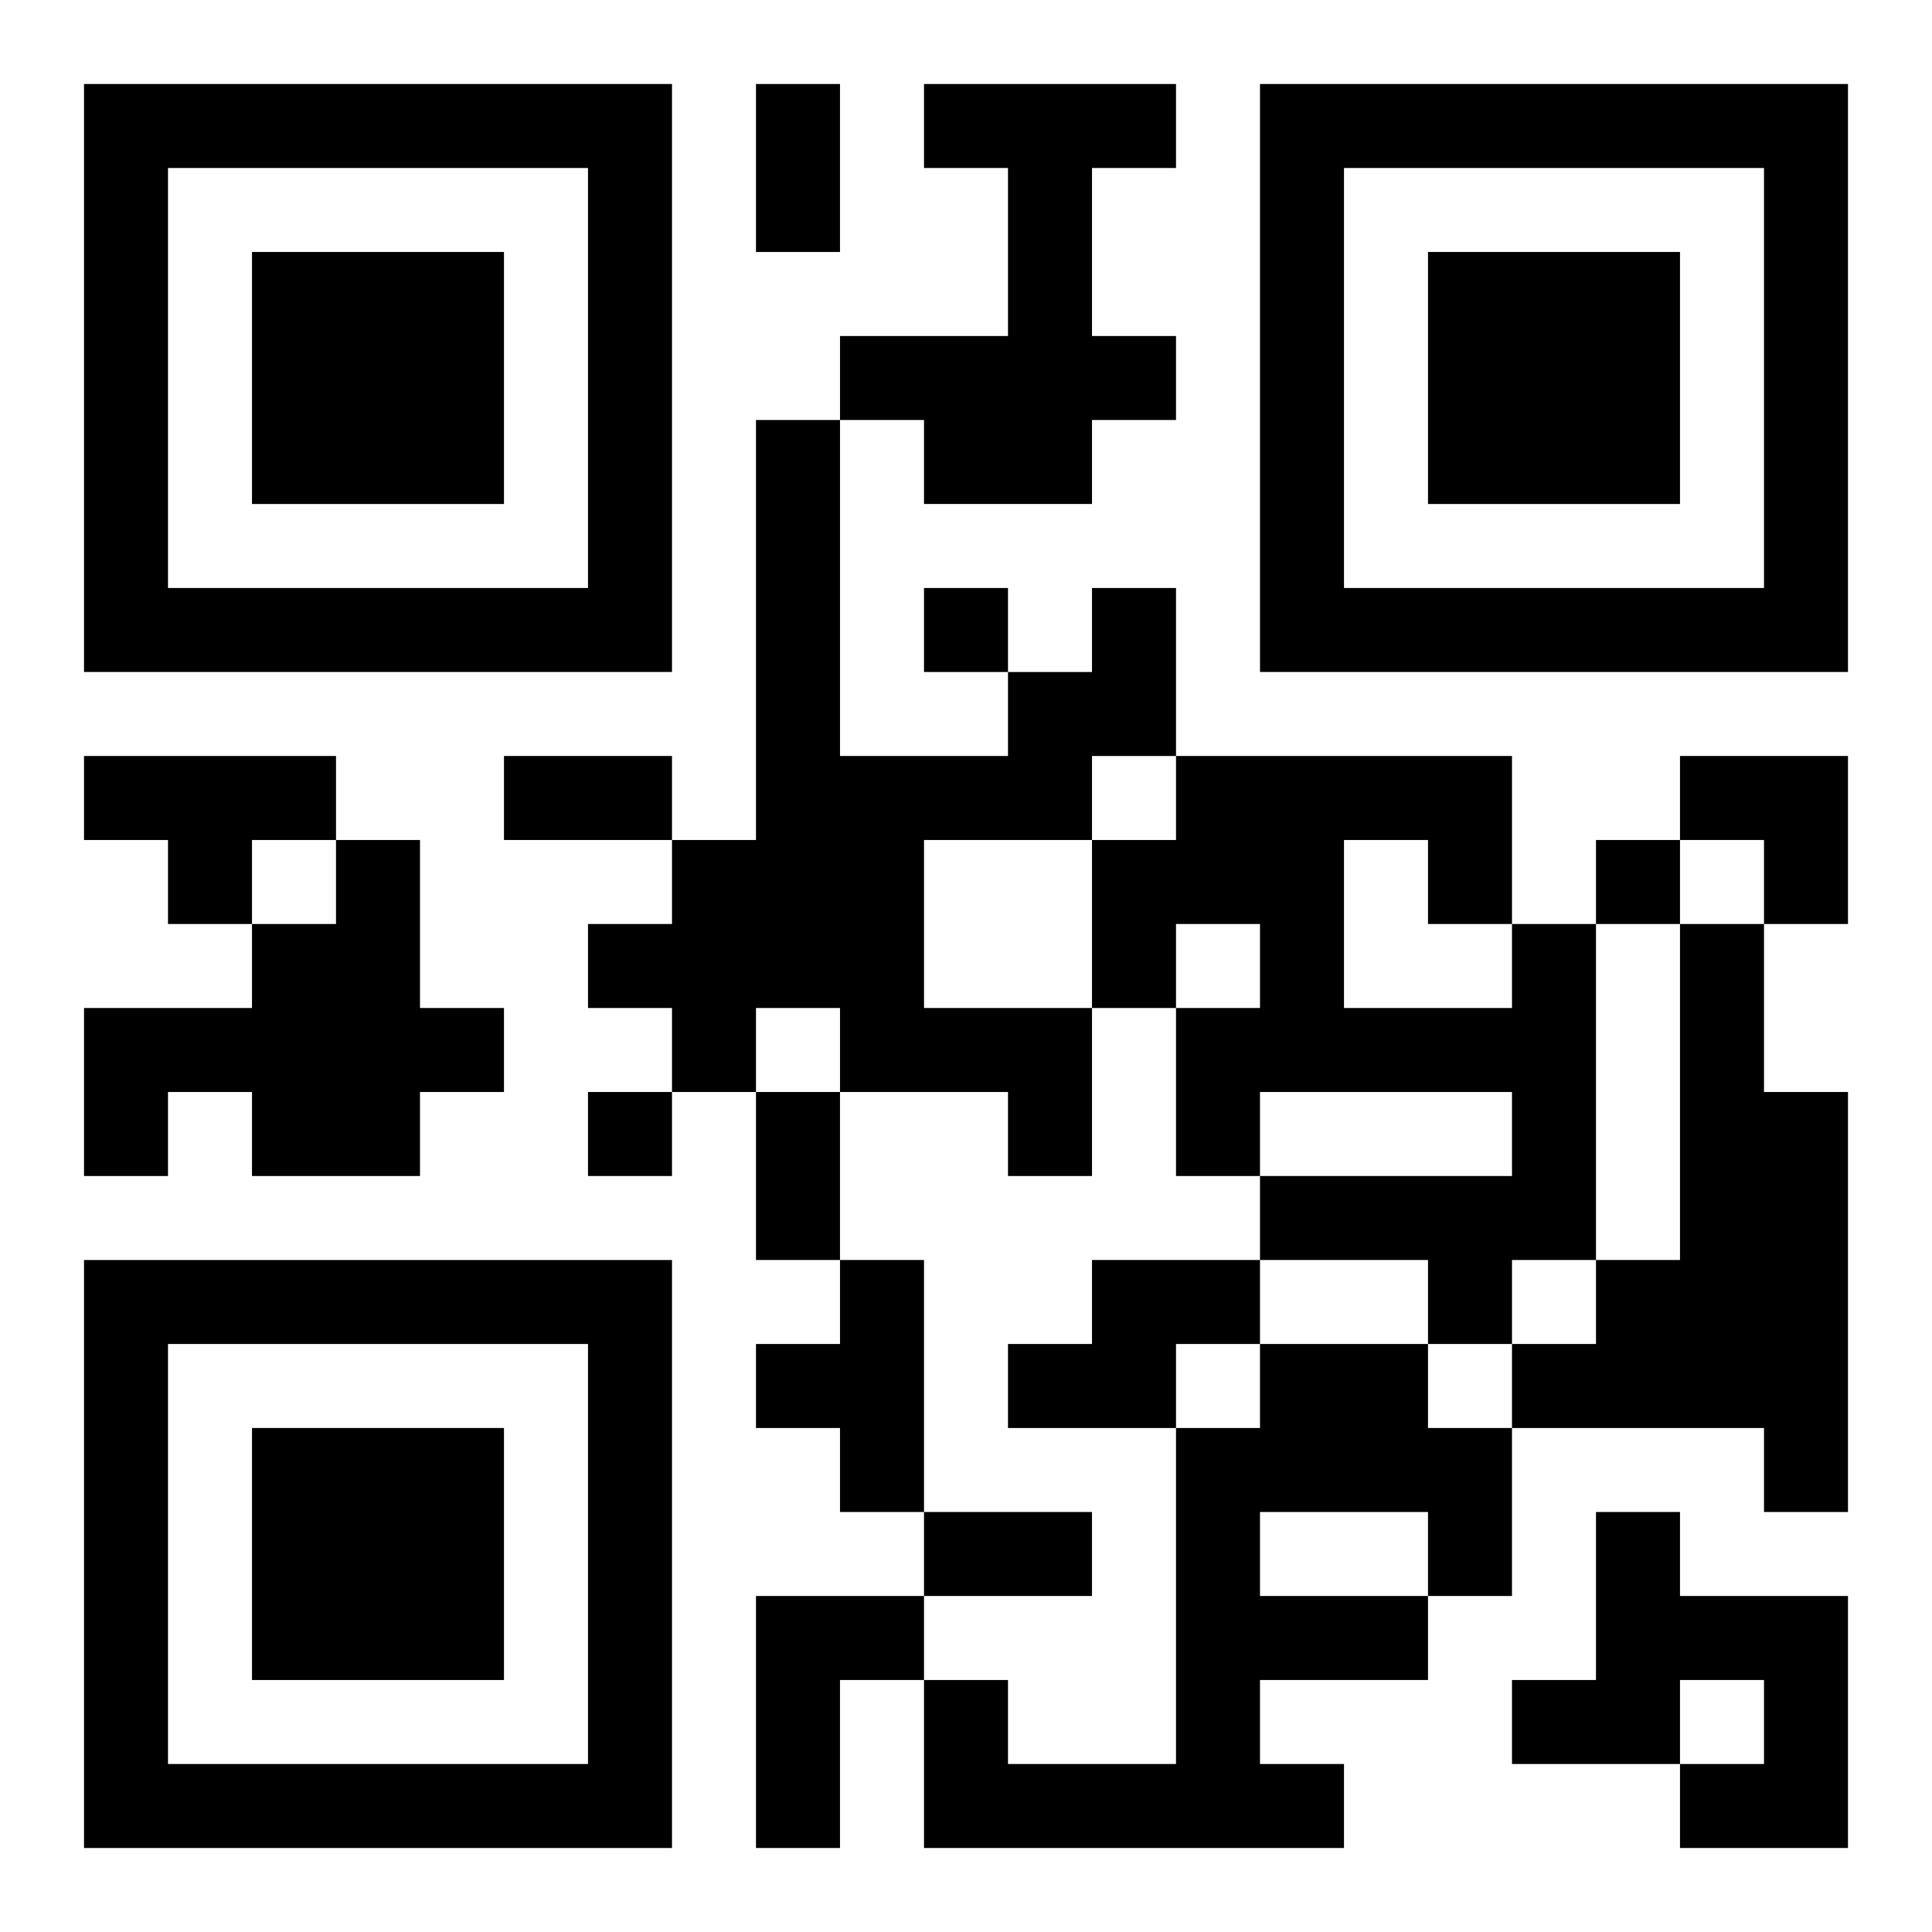
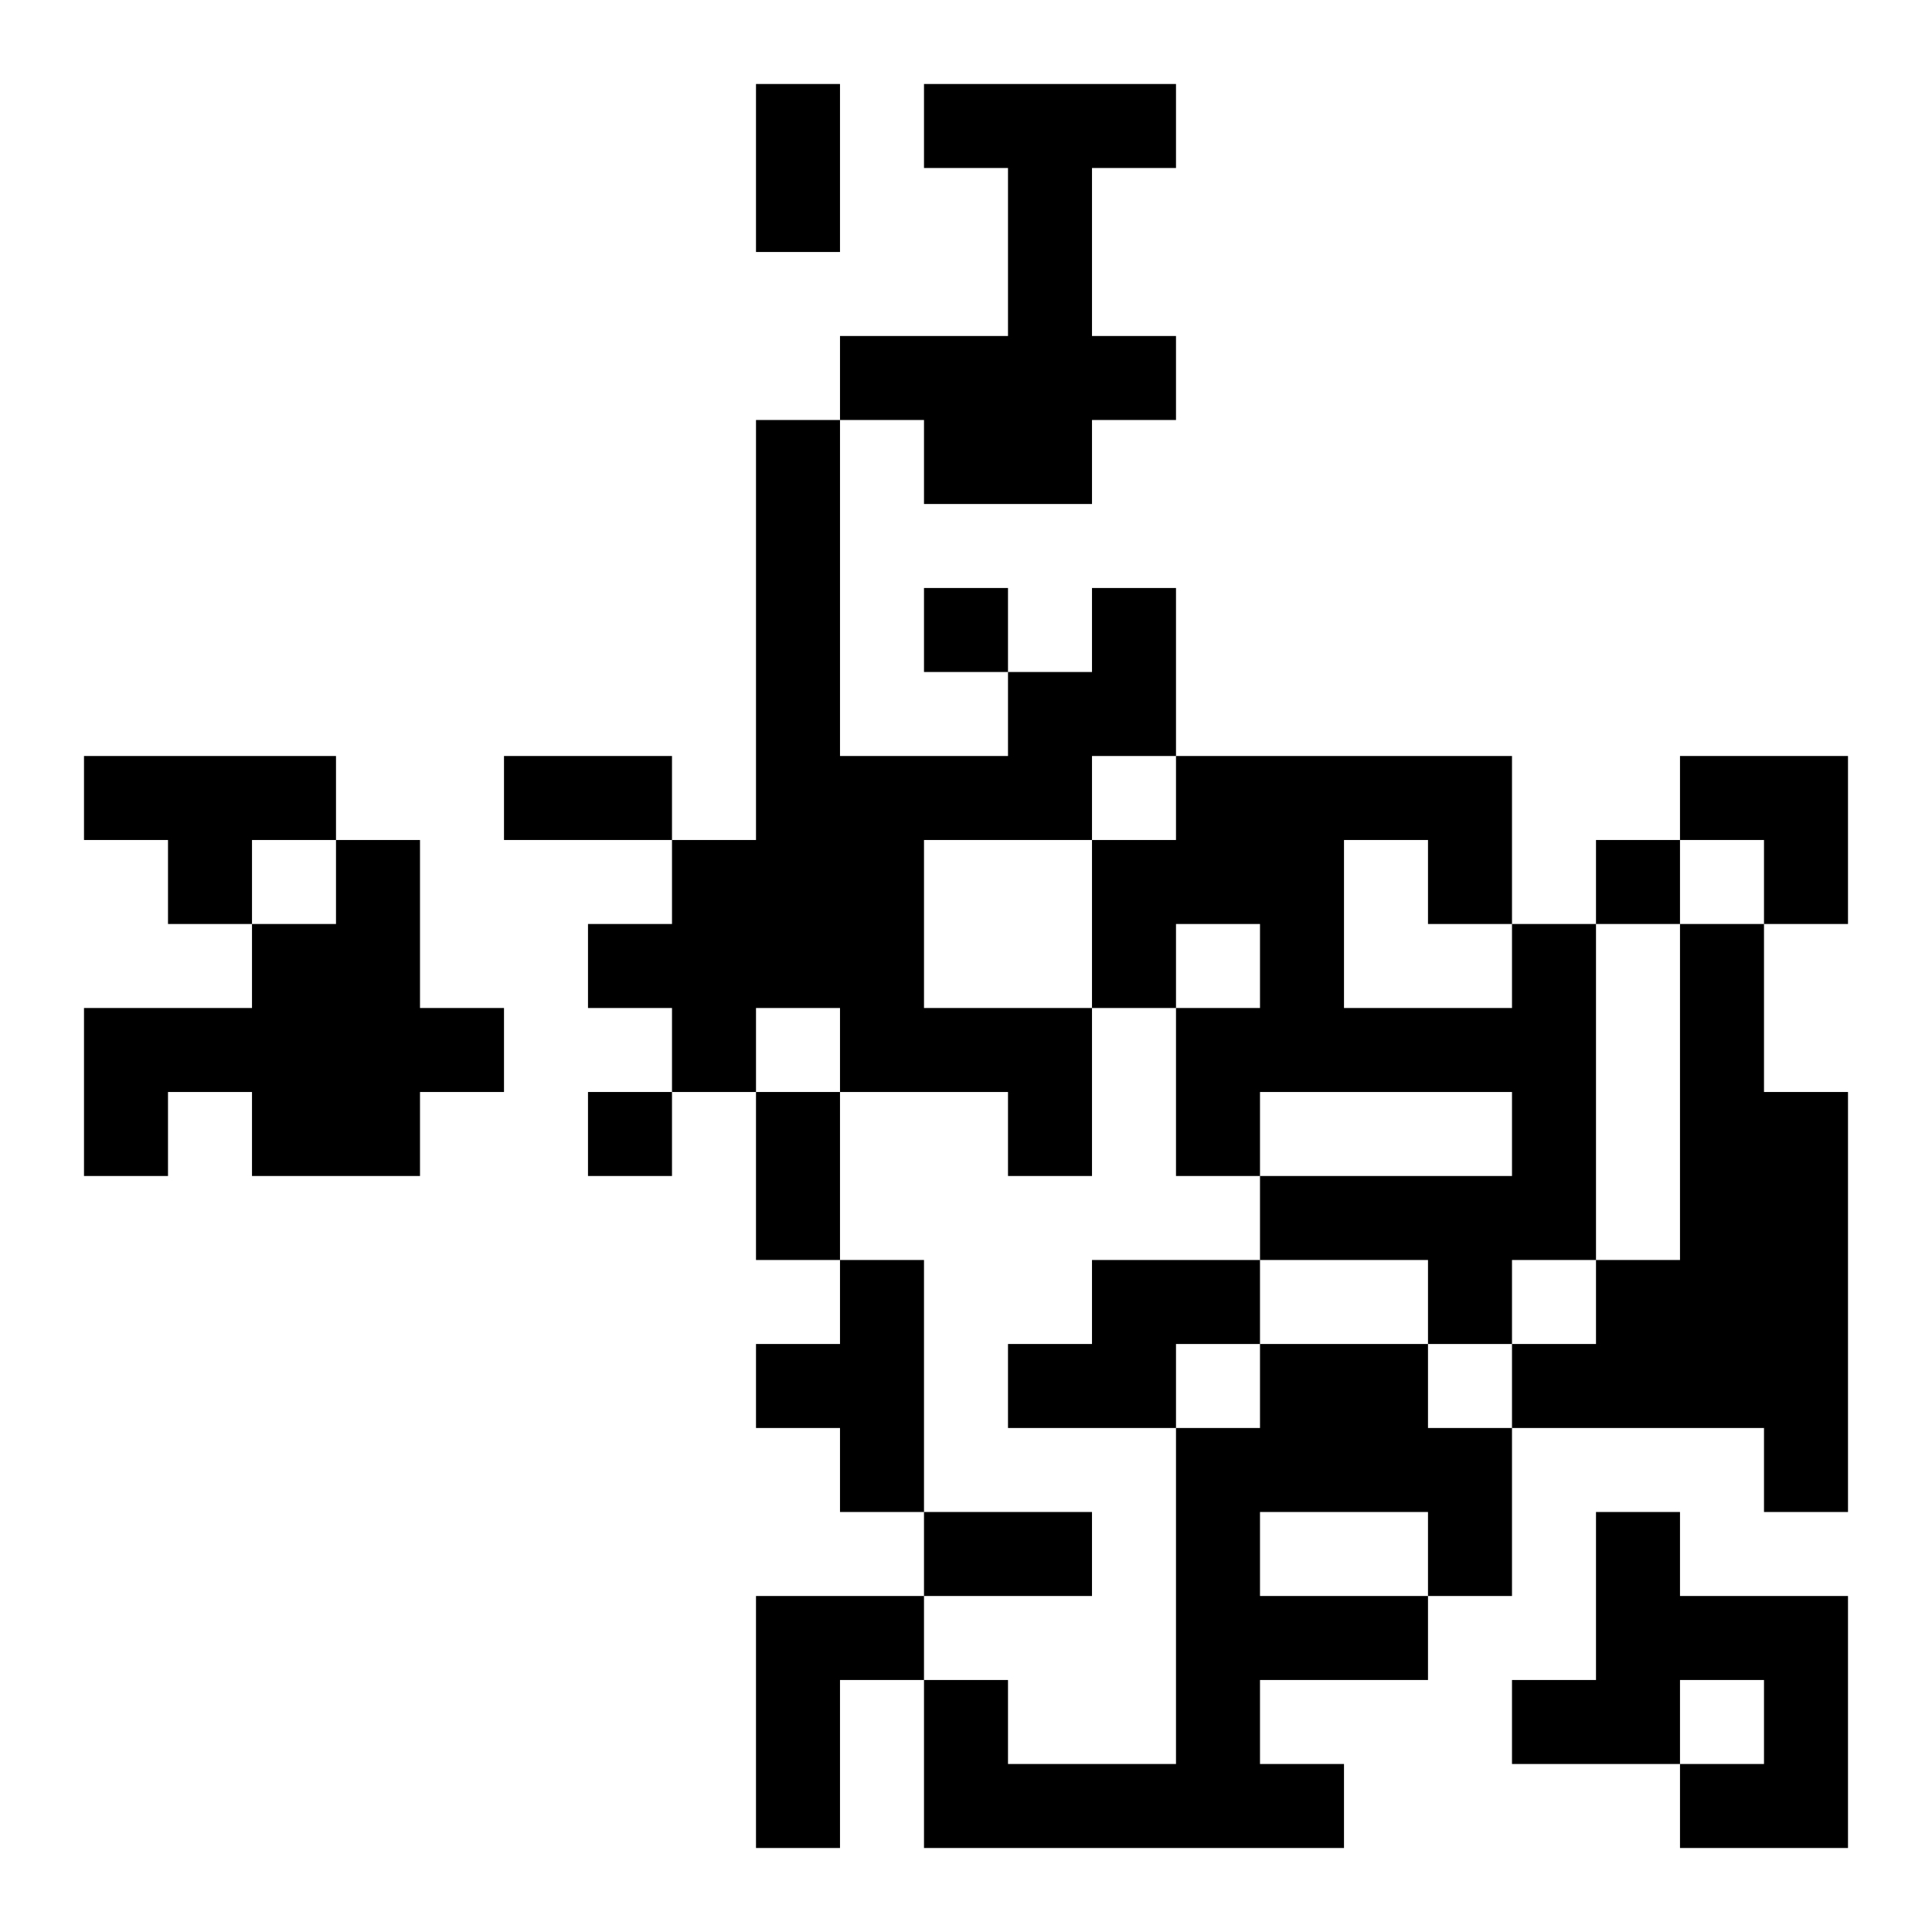
<svg xmlns="http://www.w3.org/2000/svg" xmlns:xlink="http://www.w3.org/1999/xlink" width="250" height="250" baseProfile="full" version="1.1" viewBox="-1 -1 23 23">
  <symbol id="a">
-     <path d="m0 7v7h7v-7h-7zm1 1h5v5h-5v-5zm1 1v3h3v-3h-3z" />
-   </symbol>
+     </symbol>
  <use y="-7" xlink:href="#a" />
  <use y="7" xlink:href="#a" />
  <use x="14" y="-7" xlink:href="#a" />
  <path d="m10 0h3v1h-1v2h1v1h-1v1h-2v-1h-1v-1h2v-2h-1v-1m2 6h1v2h-1v1h-2v2h2v2h-1v-1h-2v-1h-1v1h-1v-1h-1v-1h1v-1h1v-5h1v4h2v-1h1v-1m-12 2h3v1h-1v1h-1v-1h-1v-1m3 1h1v2h1v1h-1v1h-2v-1h-1v1h-1v-2h2v-1h1v-1m14 1h1v4h-1v1h-1v-1h-2v-1h3v-1h-3v1h-1v-2h1v-1h-1v1h-1v-2h1v-1h4v2m-2-1v2h2v-1h-1v-1h-1m4 1h1v2h1v5h-1v-1h-3v-1h1v-1h1v-4m-10 4h1v3h-1v-1h-1v-1h1v-1m3 0h2v1h-1v1h-2v-1h1v-1m2 1h2v1h1v2h-1v1h-2v1h1v1h-5v-2h1v1h2v-4h1v-1m0 2v1h2v-1h-2m4 0h1v1h2v3h-2v-1h1v-1h-1v1h-2v-1h1v-2m-10 1h2v1h-1v2h-1v-3m2-12v1h1v-1h-1m8 3v1h1v-1h-1m-12 3v1h1v-1h-1m2-12h1v2h-1v-2m-3 8h2v1h-2v-1m3 4h1v2h-1v-2m2 5h2v1h-2v-1m9-9h2v2h-1v-1h-1z" />
</svg>